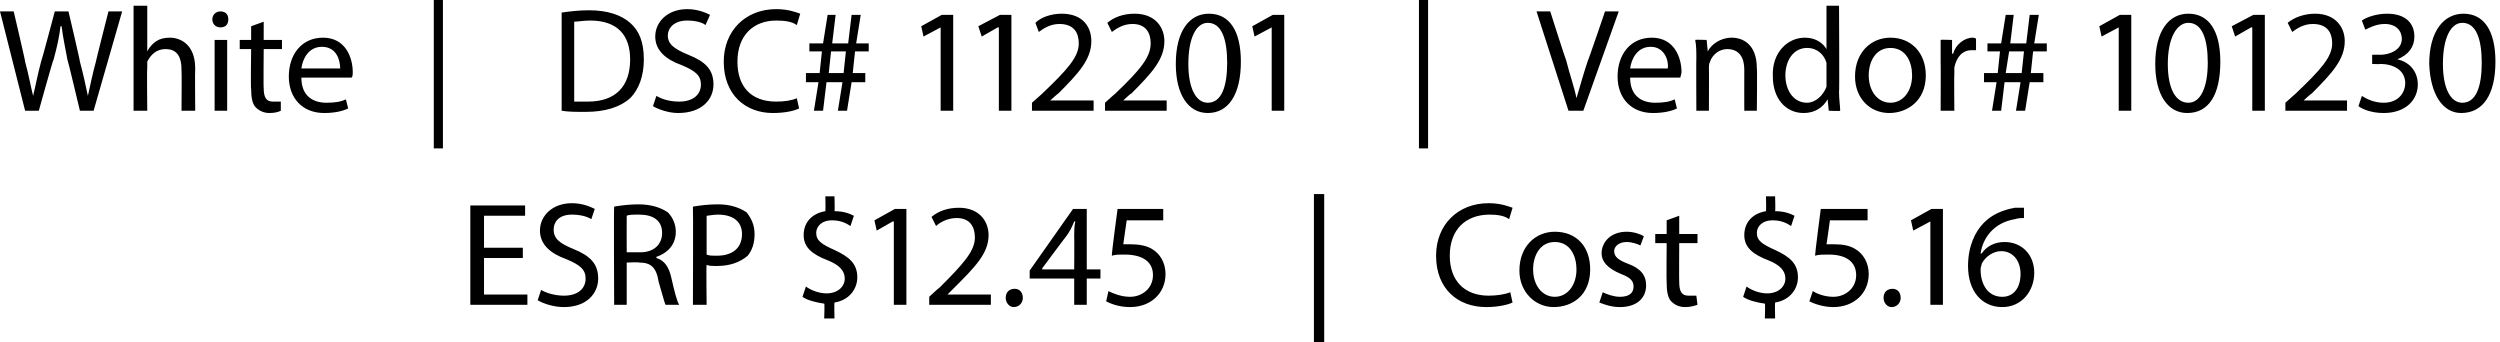
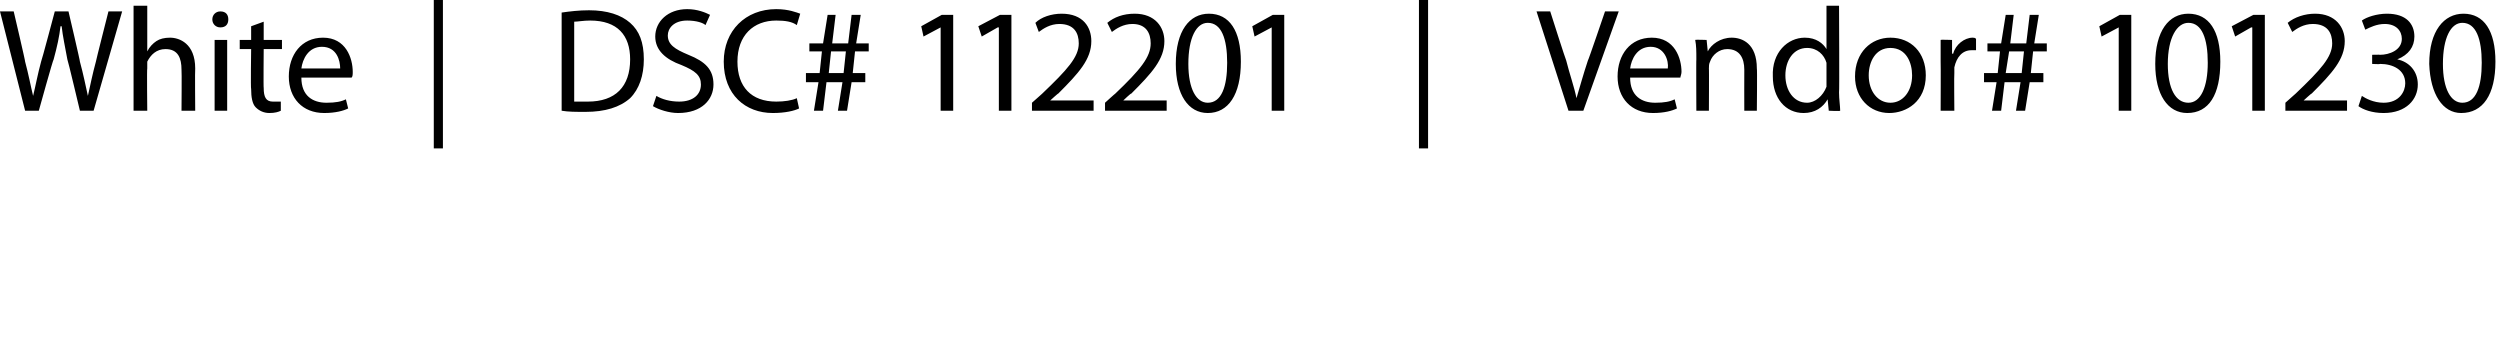
<svg xmlns="http://www.w3.org/2000/svg" version="1.1" style="left: 4.91% !important; width: 90.07% !important;top: 0% !important; height98.89% !important;" width="219px" height="30px" viewBox="0 0 219 30">
  <desc>White | DSC# 112201 | Vendor# 101230 ESRP $12.45 | Cost $5.16</desc>
  <defs />
  <g id="Polygon54238">
-     <path d="M 45.8 22.6 L 42.4 22.6 L 42.4 25.8 L 46.2 25.8 L 46.2 26.7 L 41.2 26.7 L 41.2 18 L 46 18 L 46 18.9 L 42.4 18.9 L 42.4 21.7 L 45.8 21.7 L 45.8 22.6 Z M 47.4 25.4 C 47.9 25.7 48.7 25.9 49.4 25.9 C 50.6 25.9 51.3 25.3 51.3 24.4 C 51.3 23.6 50.8 23.2 49.6 22.7 C 48.2 22.2 47.3 21.4 47.3 20.2 C 47.3 18.9 48.4 17.8 50.1 17.8 C 51 17.8 51.7 18.1 52.1 18.3 C 52.1 18.3 51.8 19.2 51.8 19.2 C 51.5 19 50.9 18.8 50.1 18.8 C 48.9 18.8 48.5 19.5 48.5 20.1 C 48.5 20.9 49 21.3 50.2 21.8 C 51.7 22.4 52.4 23.1 52.4 24.4 C 52.4 25.7 51.4 26.9 49.4 26.9 C 48.5 26.9 47.6 26.6 47.1 26.3 C 47.1 26.3 47.4 25.4 47.4 25.4 Z M 53.8 18.1 C 54.3 18 55.2 17.9 55.9 17.9 C 57.1 17.9 57.9 18.2 58.5 18.6 C 58.9 19 59.2 19.6 59.2 20.3 C 59.2 21.5 58.4 22.2 57.5 22.5 C 57.5 22.5 57.5 22.6 57.5 22.6 C 58.2 22.8 58.6 23.4 58.8 24.3 C 59.1 25.6 59.3 26.4 59.5 26.7 C 59.5 26.7 58.3 26.7 58.3 26.7 C 58.2 26.5 58 25.7 57.7 24.7 C 57.5 23.4 57 23 56 23 C 55.96 22.95 54.9 23 54.9 23 L 54.9 26.7 L 53.8 26.7 C 53.8 26.7 53.76 18.1 53.8 18.1 Z M 54.9 22.1 C 54.9 22.1 56.05 22.1 56.1 22.1 C 57.3 22.1 58 21.4 58 20.4 C 58 19.3 57.2 18.8 56 18.8 C 55.5 18.8 55.1 18.8 54.9 18.9 C 54.89 18.9 54.9 22.1 54.9 22.1 Z M 60.7 18.1 C 61.3 18 62 17.9 62.9 17.9 C 64 17.9 64.8 18.2 65.4 18.6 C 65.8 19.1 66.1 19.7 66.1 20.5 C 66.1 21.3 65.9 21.9 65.5 22.4 C 64.8 23 63.9 23.3 62.8 23.3 C 62.4 23.3 62.1 23.3 61.9 23.2 C 61.86 23.24 61.9 26.7 61.9 26.7 L 60.7 26.7 C 60.7 26.7 60.73 18.09 60.7 18.1 Z M 61.9 22.3 C 62.1 22.4 62.4 22.4 62.8 22.4 C 64.2 22.4 65 21.7 65 20.5 C 65 19.4 64.2 18.8 62.9 18.8 C 62.4 18.8 62.1 18.9 61.9 18.9 C 61.9 18.9 61.9 22.3 61.9 22.3 Z M 72.2 27.9 C 72.2 27.9 72.25 26.55 72.2 26.6 C 71.5 26.5 70.7 26.3 70.3 26 C 70.3 26 70.6 25.1 70.6 25.1 C 71 25.4 71.7 25.7 72.4 25.7 C 73.4 25.7 74 25.1 74 24.4 C 74 23.7 73.5 23.2 72.5 22.8 C 71.2 22.3 70.4 21.7 70.4 20.6 C 70.4 19.5 71.1 18.7 72.3 18.5 C 72.33 18.49 72.3 17.2 72.3 17.2 L 73.1 17.2 C 73.1 17.2 73.14 18.46 73.1 18.5 C 73.9 18.5 74.4 18.7 74.8 18.9 C 74.8 18.9 74.5 19.8 74.5 19.8 C 74.2 19.6 73.7 19.3 72.9 19.3 C 71.9 19.3 71.5 19.9 71.5 20.4 C 71.5 21.1 72 21.4 73.1 21.9 C 74.4 22.5 75.1 23.1 75.1 24.3 C 75.1 25.3 74.4 26.3 73.1 26.5 C 73.07 26.5 73.1 27.9 73.1 27.9 L 72.2 27.9 Z M 78.3 19.4 L 78.2 19.4 L 76.8 20.2 L 76.6 19.3 L 78.4 18.3 L 79.4 18.3 L 79.4 26.7 L 78.3 26.7 L 78.3 19.4 Z M 81.4 26.7 L 81.4 26 C 81.4 26 82.27 25.18 82.3 25.2 C 84.4 23.1 85.4 22 85.4 20.8 C 85.4 19.9 85 19.1 83.8 19.1 C 83 19.1 82.3 19.5 82 19.8 C 82 19.8 81.6 19 81.6 19 C 82.2 18.5 83 18.2 84 18.2 C 85.8 18.2 86.6 19.4 86.6 20.6 C 86.6 22.2 85.4 23.4 83.6 25.2 C 83.65 25.15 83 25.8 83 25.8 L 83 25.8 L 86.8 25.8 L 86.8 26.7 L 81.4 26.7 Z M 88.1 26.1 C 88.1 25.6 88.4 25.3 88.9 25.3 C 89.3 25.3 89.6 25.6 89.6 26.1 C 89.6 26.5 89.3 26.9 88.8 26.9 C 88.4 26.9 88.1 26.5 88.1 26.1 Z M 94.1 26.7 L 94.1 24.4 L 90.2 24.4 L 90.2 23.7 L 94 18.3 L 95.2 18.3 L 95.2 23.6 L 96.4 23.6 L 96.4 24.4 L 95.2 24.4 L 95.2 26.7 L 94.1 26.7 Z M 94.1 23.6 C 94.1 23.6 94.12 20.73 94.1 20.7 C 94.1 20.3 94.1 19.8 94.2 19.4 C 94.2 19.4 94.1 19.4 94.1 19.4 C 93.9 19.9 93.7 20.3 93.4 20.7 C 93.42 20.65 91.3 23.5 91.3 23.5 L 91.3 23.6 L 94.1 23.6 Z M 101.9 19.3 L 98.7 19.3 C 98.7 19.3 98.39 21.43 98.4 21.4 C 98.6 21.4 98.8 21.4 99.1 21.4 C 99.7 21.4 100.4 21.5 100.9 21.8 C 101.6 22.2 102.1 23 102.1 24 C 102.1 25.7 100.8 26.9 99 26.9 C 98 26.9 97.3 26.6 96.9 26.4 C 96.9 26.4 97.1 25.5 97.1 25.5 C 97.5 25.7 98.2 26 99 26 C 100 26 101 25.3 101 24.1 C 101 23 100.2 22.3 98.5 22.3 C 98 22.3 97.7 22.3 97.4 22.4 C 97.35 22.35 97.9 18.3 97.9 18.3 L 101.9 18.3 L 101.9 19.3 Z M 116 17 L 116 30 L 115.1 30 L 115.1 17 L 116 17 Z M 132.5 26.5 C 132.1 26.7 131.2 26.9 130.2 26.9 C 127.7 26.9 125.8 25.3 125.8 22.4 C 125.8 19.7 127.7 17.8 130.4 17.8 C 131.5 17.8 132.2 18.1 132.5 18.2 C 132.5 18.2 132.2 19.2 132.2 19.2 C 131.8 18.9 131.2 18.8 130.5 18.8 C 128.4 18.8 127 20.1 127 22.4 C 127 24.6 128.3 25.9 130.4 25.9 C 131.1 25.9 131.8 25.8 132.3 25.6 C 132.3 25.6 132.5 26.5 132.5 26.5 Z M 139.3 23.6 C 139.3 25.9 137.7 26.9 136.1 26.9 C 134.5 26.9 133.1 25.6 133.1 23.7 C 133.1 21.6 134.5 20.3 136.2 20.3 C 138.1 20.3 139.3 21.6 139.3 23.6 Z M 134.3 23.6 C 134.3 25 135.1 26 136.2 26 C 137.3 26 138.1 25 138.1 23.6 C 138.1 22.5 137.6 21.2 136.2 21.2 C 134.9 21.2 134.3 22.4 134.3 23.6 Z M 140.4 25.6 C 140.8 25.8 141.4 26 141.9 26 C 142.8 26 143.1 25.6 143.1 25.1 C 143.1 24.6 142.8 24.3 142 24 C 140.8 23.5 140.3 22.9 140.3 22.2 C 140.3 21.2 141.1 20.3 142.5 20.3 C 143.1 20.3 143.7 20.5 144 20.7 C 144 20.7 143.7 21.5 143.7 21.5 C 143.5 21.4 143 21.2 142.5 21.2 C 141.8 21.2 141.4 21.6 141.4 22 C 141.4 22.5 141.8 22.8 142.6 23.1 C 143.7 23.5 144.2 24.1 144.2 25 C 144.2 26.1 143.4 26.9 141.9 26.9 C 141.2 26.9 140.6 26.7 140.1 26.5 C 140.1 26.5 140.4 25.6 140.4 25.6 Z M 147.1 18.9 L 147.1 20.5 L 148.7 20.5 L 148.7 21.3 L 147.1 21.3 C 147.1 21.3 147.08 24.72 147.1 24.7 C 147.1 25.5 147.3 25.9 147.9 25.9 C 148.3 25.9 148.4 25.9 148.6 25.9 C 148.6 25.9 148.7 26.7 148.7 26.7 C 148.4 26.8 148.1 26.9 147.6 26.9 C 147.1 26.9 146.7 26.7 146.4 26.4 C 146.1 26.1 146 25.5 146 24.8 C 145.97 24.77 146 21.3 146 21.3 L 145 21.3 L 145 20.5 L 146 20.5 L 146 19.3 L 147.1 18.9 Z M 154.6 27.9 C 154.6 27.9 154.65 26.55 154.6 26.6 C 153.9 26.5 153.1 26.3 152.7 26 C 152.7 26 153 25.1 153 25.1 C 153.4 25.4 154.1 25.7 154.8 25.7 C 155.8 25.7 156.4 25.1 156.4 24.4 C 156.4 23.7 155.9 23.2 154.9 22.8 C 153.6 22.3 152.8 21.7 152.8 20.6 C 152.8 19.5 153.5 18.7 154.7 18.5 C 154.73 18.49 154.7 17.2 154.7 17.2 L 155.5 17.2 C 155.5 17.2 155.54 18.46 155.5 18.5 C 156.3 18.5 156.8 18.7 157.2 18.9 C 157.2 18.9 156.9 19.8 156.9 19.8 C 156.6 19.6 156.1 19.3 155.3 19.3 C 154.3 19.3 153.9 19.9 153.9 20.4 C 153.9 21.1 154.4 21.4 155.5 21.9 C 156.8 22.5 157.5 23.1 157.5 24.3 C 157.5 25.3 156.8 26.3 155.5 26.5 C 155.47 26.5 155.5 27.9 155.5 27.9 L 154.6 27.9 Z M 163.6 19.3 L 160.3 19.3 C 160.3 19.3 160.01 21.43 160 21.4 C 160.2 21.4 160.4 21.4 160.7 21.4 C 161.4 21.4 162 21.5 162.5 21.8 C 163.2 22.2 163.7 23 163.7 24 C 163.7 25.7 162.4 26.9 160.6 26.9 C 159.7 26.9 158.9 26.6 158.5 26.4 C 158.5 26.4 158.8 25.5 158.8 25.5 C 159.1 25.7 159.8 26 160.6 26 C 161.6 26 162.6 25.3 162.6 24.1 C 162.6 23 161.8 22.3 160.2 22.3 C 159.7 22.3 159.3 22.3 159 22.4 C 158.97 22.35 159.5 18.3 159.5 18.3 L 163.6 18.3 L 163.6 19.3 Z M 165 26.1 C 165 25.6 165.3 25.3 165.8 25.3 C 166.2 25.3 166.5 25.6 166.5 26.1 C 166.5 26.5 166.2 26.9 165.7 26.9 C 165.3 26.9 165 26.5 165 26.1 Z M 169.1 19.4 L 169.1 19.4 L 167.6 20.2 L 167.4 19.3 L 169.2 18.3 L 170.2 18.3 L 170.2 26.7 L 169.1 26.7 L 169.1 19.4 Z M 177.3 19.1 C 177.1 19.1 176.8 19.1 176.5 19.2 C 174.7 19.5 173.7 20.8 173.5 22.2 C 173.5 22.2 173.6 22.2 173.6 22.2 C 174 21.6 174.7 21.2 175.6 21.2 C 177.1 21.2 178.2 22.3 178.2 23.9 C 178.2 25.5 177.1 26.9 175.4 26.9 C 173.6 26.9 172.4 25.5 172.4 23.3 C 172.4 21.6 173 20.3 173.8 19.5 C 174.5 18.8 175.4 18.4 176.5 18.2 C 176.8 18.2 177.1 18.2 177.3 18.2 C 177.3 18.2 177.3 19.1 177.3 19.1 Z M 177 24 C 177 22.8 176.3 22 175.3 22 C 174.6 22 173.9 22.5 173.6 23.1 C 173.6 23.2 173.5 23.4 173.5 23.6 C 173.5 25 174.2 26 175.4 26 C 176.4 26 177 25.2 177 24 Z " stroke="none" fill="#000" />
-   </g>
+     </g>
  <g id="Polygon54237">
    <path d="M 2.2 9.7 L 0 1 L 1.2 1 C 1.2 1 2.24 5.42 2.2 5.4 C 2.5 6.5 2.7 7.6 2.9 8.4 C 2.9 8.4 2.9 8.4 2.9 8.4 C 3.1 7.6 3.3 6.5 3.6 5.4 C 3.63 5.41 4.8 1 4.8 1 L 6 1 C 6 1 7.04 5.43 7 5.4 C 7.3 6.5 7.5 7.5 7.7 8.4 C 7.7 8.4 7.7 8.4 7.7 8.4 C 7.9 7.5 8.1 6.5 8.4 5.4 C 8.38 5.41 9.5 1 9.5 1 L 10.7 1 L 8.2 9.7 L 7 9.7 C 7 9.7 5.93 5.19 5.9 5.2 C 5.7 4.1 5.5 3.2 5.4 2.3 C 5.4 2.3 5.3 2.3 5.3 2.3 C 5.2 3.2 5 4.1 4.7 5.2 C 4.65 5.19 3.4 9.7 3.4 9.7 L 2.2 9.7 Z M 11.7 0.5 L 12.9 0.5 L 12.9 4.5 C 12.9 4.5 12.88 4.46 12.9 4.5 C 13.1 4.1 13.4 3.8 13.7 3.6 C 14 3.4 14.4 3.3 14.9 3.3 C 15.7 3.3 17.1 3.8 17.1 6 C 17.07 6 17.1 9.7 17.1 9.7 L 15.9 9.7 C 15.9 9.7 15.93 6.13 15.9 6.1 C 15.9 5.1 15.6 4.3 14.5 4.3 C 13.7 4.3 13.2 4.8 12.9 5.4 C 12.9 5.6 12.9 5.7 12.9 6 C 12.86 5.95 12.9 9.7 12.9 9.7 L 11.7 9.7 L 11.7 0.5 Z M 18.8 9.7 L 18.8 3.5 L 19.9 3.5 L 19.9 9.7 L 18.8 9.7 Z M 20 1.7 C 20 2.1 19.8 2.4 19.3 2.4 C 18.9 2.4 18.6 2.1 18.6 1.7 C 18.6 1.3 18.9 1 19.3 1 C 19.8 1 20 1.3 20 1.7 Z M 23.1 1.9 L 23.1 3.5 L 24.7 3.5 L 24.7 4.3 L 23.1 4.3 C 23.1 4.3 23.07 7.72 23.1 7.7 C 23.1 8.5 23.3 8.9 23.9 8.9 C 24.2 8.9 24.4 8.9 24.6 8.9 C 24.6 8.9 24.6 9.7 24.6 9.7 C 24.4 9.8 24.1 9.9 23.6 9.9 C 23.1 9.9 22.7 9.7 22.4 9.4 C 22.1 9.1 22 8.5 22 7.8 C 21.95 7.77 22 4.3 22 4.3 L 21 4.3 L 21 3.5 L 22 3.5 L 22 2.3 L 23.1 1.9 Z M 26.4 6.8 C 26.4 8.4 27.4 9 28.6 9 C 29.4 9 29.9 8.9 30.3 8.7 C 30.3 8.7 30.5 9.5 30.5 9.5 C 30.1 9.7 29.4 9.9 28.4 9.9 C 26.5 9.9 25.3 8.6 25.3 6.7 C 25.3 4.8 26.4 3.3 28.3 3.3 C 30.3 3.3 30.9 5.1 30.9 6.3 C 30.9 6.5 30.9 6.7 30.8 6.8 C 30.8 6.8 26.4 6.8 26.4 6.8 Z M 29.8 6 C 29.8 5.3 29.5 4.1 28.2 4.1 C 27 4.1 26.5 5.2 26.4 6 C 26.4 6 29.8 6 29.8 6 Z M 38.8 0 L 38.8 13 L 38 13 L 38 0 L 38.8 0 Z M 49.2 1.1 C 49.9 1 50.7 0.9 51.6 0.9 C 53.2 0.9 54.4 1.3 55.2 2 C 56 2.7 56.4 3.7 56.4 5.2 C 56.4 6.6 56 7.8 55.2 8.6 C 54.3 9.4 53 9.8 51.3 9.8 C 50.4 9.8 49.8 9.8 49.2 9.7 C 49.2 9.7 49.2 1.1 49.2 1.1 Z M 50.3 8.9 C 50.6 8.9 51 8.9 51.5 8.9 C 53.9 8.9 55.2 7.6 55.2 5.2 C 55.2 3.1 54.1 1.8 51.7 1.8 C 51.1 1.8 50.6 1.9 50.3 1.9 C 50.3 1.9 50.3 8.9 50.3 8.9 Z M 57.5 8.4 C 58 8.7 58.7 8.9 59.5 8.9 C 60.7 8.9 61.4 8.3 61.4 7.4 C 61.4 6.6 60.9 6.2 59.7 5.7 C 58.3 5.2 57.4 4.4 57.4 3.2 C 57.4 1.9 58.5 0.8 60.2 0.8 C 61.1 0.8 61.8 1.1 62.2 1.3 C 62.2 1.3 61.8 2.2 61.8 2.2 C 61.6 2 61 1.8 60.2 1.8 C 59 1.8 58.5 2.5 58.5 3.1 C 58.5 3.9 59.1 4.3 60.3 4.8 C 61.8 5.4 62.5 6.1 62.5 7.4 C 62.5 8.7 61.5 9.9 59.4 9.9 C 58.6 9.9 57.7 9.6 57.2 9.3 C 57.2 9.3 57.5 8.4 57.5 8.4 Z M 70 9.5 C 69.6 9.7 68.8 9.9 67.7 9.9 C 65.3 9.9 63.4 8.3 63.4 5.4 C 63.4 2.7 65.3 0.8 68 0.8 C 69.1 0.8 69.8 1.1 70.1 1.2 C 70.1 1.2 69.8 2.2 69.8 2.2 C 69.4 1.9 68.8 1.8 68 1.8 C 66 1.8 64.6 3.1 64.6 5.4 C 64.6 7.6 65.8 8.9 68 8.9 C 68.7 8.9 69.4 8.8 69.8 8.6 C 69.8 8.6 70 9.5 70 9.5 Z M 73.9 6.4 L 74.1 4.5 L 72.8 4.5 L 72.6 6.4 L 73.9 6.4 Z M 71.3 9.7 L 71.7 7.2 L 70.6 7.2 L 70.6 6.4 L 71.8 6.4 L 72 4.5 L 70.9 4.5 L 70.9 3.8 L 72.1 3.8 L 72.5 1.3 L 73.2 1.3 L 72.9 3.8 L 74.3 3.8 L 74.6 1.3 L 75.4 1.3 L 75 3.8 L 76.1 3.8 L 76.1 4.5 L 74.9 4.5 L 74.7 6.4 L 75.8 6.4 L 75.8 7.2 L 74.6 7.2 L 74.2 9.7 L 73.4 9.7 L 73.8 7.2 L 72.4 7.2 L 72.1 9.7 L 71.3 9.7 Z M 82.4 2.4 L 82.4 2.4 L 80.9 3.2 L 80.7 2.3 L 82.5 1.3 L 83.5 1.3 L 83.5 9.7 L 82.4 9.7 L 82.4 2.4 Z M 87.5 2.4 L 87.4 2.4 L 86 3.2 L 85.7 2.3 L 87.6 1.3 L 88.6 1.3 L 88.6 9.7 L 87.5 9.7 L 87.5 2.4 Z M 90.4 9.7 L 90.4 9 C 90.4 9 91.33 8.18 91.3 8.2 C 93.5 6.1 94.5 5 94.5 3.8 C 94.5 2.9 94.1 2.1 92.8 2.1 C 92 2.1 91.4 2.5 91 2.8 C 91 2.8 90.7 2 90.7 2 C 91.2 1.5 92.1 1.2 93 1.2 C 94.9 1.2 95.6 2.4 95.6 3.6 C 95.6 5.2 94.5 6.4 92.7 8.2 C 92.71 8.15 92 8.8 92 8.8 L 92 8.8 L 95.8 8.8 L 95.8 9.7 L 90.4 9.7 Z M 96.8 9.7 L 96.8 9 C 96.8 9 97.7 8.18 97.7 8.2 C 99.9 6.1 100.8 5 100.8 3.8 C 100.8 2.9 100.4 2.1 99.2 2.1 C 98.4 2.1 97.8 2.5 97.4 2.8 C 97.4 2.8 97 2 97 2 C 97.6 1.5 98.4 1.2 99.4 1.2 C 101.2 1.2 102 2.4 102 3.6 C 102 5.2 100.9 6.4 99.1 8.2 C 99.07 8.15 98.4 8.8 98.4 8.8 L 98.4 8.8 L 102.2 8.8 L 102.2 9.7 L 96.8 9.7 Z M 108.7 5.4 C 108.7 8.3 107.6 9.9 105.8 9.9 C 104.1 9.9 103 8.3 103 5.6 C 103 2.7 104.2 1.2 105.9 1.2 C 107.7 1.2 108.7 2.7 108.7 5.4 Z M 104.1 5.6 C 104.1 7.8 104.8 9 105.8 9 C 107 9 107.5 7.6 107.5 5.5 C 107.5 3.4 107 2 105.8 2 C 104.8 2 104.1 3.3 104.1 5.6 Z M 111.4 2.4 L 111.4 2.4 L 109.9 3.2 L 109.7 2.3 L 111.5 1.3 L 112.5 1.3 L 112.5 9.7 L 111.4 9.7 L 111.4 2.4 Z M 125.1 0 L 125.1 13 L 124.3 13 L 124.3 0 L 125.1 0 Z M 137.4 9.7 L 134.6 1 L 135.8 1 C 135.8 1 137.17 5.3 137.2 5.3 C 137.5 6.5 137.9 7.6 138.1 8.6 C 138.1 8.6 138.1 8.6 138.1 8.6 C 138.4 7.6 138.7 6.5 139.1 5.3 C 139.13 5.32 140.6 1 140.6 1 L 141.8 1 L 138.7 9.7 L 137.4 9.7 Z M 142.8 6.8 C 142.8 8.4 143.8 9 145 9 C 145.8 9 146.3 8.9 146.7 8.7 C 146.7 8.7 146.9 9.5 146.9 9.5 C 146.5 9.7 145.8 9.9 144.8 9.9 C 142.9 9.9 141.7 8.6 141.7 6.7 C 141.7 4.8 142.8 3.3 144.7 3.3 C 146.7 3.3 147.3 5.1 147.3 6.3 C 147.3 6.5 147.2 6.7 147.2 6.8 C 147.2 6.8 142.8 6.8 142.8 6.8 Z M 146.1 6 C 146.2 5.3 145.8 4.1 144.6 4.1 C 143.4 4.1 142.9 5.2 142.8 6 C 142.8 6 146.1 6 146.1 6 Z M 148.6 5.2 C 148.6 4.5 148.6 4 148.5 3.5 C 148.53 3.46 149.5 3.5 149.5 3.5 L 149.6 4.5 C 149.6 4.5 149.63 4.5 149.6 4.5 C 149.9 3.9 150.7 3.3 151.7 3.3 C 152.6 3.3 153.9 3.8 153.9 6 C 153.94 6 153.9 9.7 153.9 9.7 L 152.8 9.7 C 152.8 9.7 152.79 6.12 152.8 6.1 C 152.8 5.1 152.4 4.3 151.3 4.3 C 150.6 4.3 150 4.8 149.8 5.4 C 149.7 5.6 149.7 5.8 149.7 6 C 149.72 5.97 149.7 9.7 149.7 9.7 L 148.6 9.7 C 148.6 9.7 148.58 5.16 148.6 5.2 Z M 161.1 0.5 C 161.1 0.5 161.14 8.12 161.1 8.1 C 161.1 8.7 161.2 9.3 161.2 9.7 C 161.19 9.75 160.2 9.7 160.2 9.7 L 160.1 8.7 C 160.1 8.7 160.09 8.66 160.1 8.7 C 159.7 9.4 159 9.9 158 9.9 C 156.4 9.9 155.3 8.6 155.3 6.7 C 155.2 4.6 156.6 3.3 158.1 3.3 C 159.1 3.3 159.7 3.8 160 4.3 C 159.98 4.28 160 4.3 160 4.3 L 160 0.5 L 161.1 0.5 Z M 160 6 C 160 5.9 160 5.7 160 5.5 C 159.8 4.8 159.2 4.2 158.3 4.2 C 157.1 4.2 156.4 5.3 156.4 6.6 C 156.4 7.9 157.1 9 158.3 9 C 159 9 159.7 8.4 160 7.6 C 160 7.4 160 7.3 160 7.1 C 160 7.1 160 6 160 6 Z M 168.7 6.6 C 168.7 8.9 167 9.9 165.5 9.9 C 163.8 9.9 162.5 8.6 162.5 6.7 C 162.5 4.6 163.9 3.3 165.6 3.3 C 167.4 3.3 168.7 4.6 168.7 6.6 Z M 163.7 6.6 C 163.7 8 164.5 9 165.6 9 C 166.7 9 167.5 8 167.5 6.6 C 167.5 5.5 167 4.2 165.6 4.2 C 164.3 4.2 163.7 5.4 163.7 6.6 Z M 170 5.4 C 170 4.7 170 4 170 3.5 C 169.97 3.46 171 3.5 171 3.5 L 171 4.7 C 171 4.7 171.06 4.7 171.1 4.7 C 171.3 3.9 172.1 3.3 172.8 3.3 C 172.9 3.3 173 3.3 173.1 3.4 C 173.1 3.4 173.1 4.4 173.1 4.4 C 173 4.4 172.9 4.4 172.7 4.4 C 171.9 4.4 171.4 5 171.2 5.9 C 171.2 6 171.2 6.2 171.2 6.4 C 171.17 6.39 171.2 9.7 171.2 9.7 L 170 9.7 C 170 9.7 170.02 5.42 170 5.4 Z M 177.1 6.4 L 177.3 4.5 L 176 4.5 L 175.7 6.4 L 177.1 6.4 Z M 174.5 9.7 L 174.9 7.2 L 173.8 7.2 L 173.8 6.4 L 175 6.4 L 175.2 4.5 L 174.1 4.5 L 174.1 3.8 L 175.3 3.8 L 175.7 1.3 L 176.4 1.3 L 176.1 3.8 L 177.5 3.8 L 177.8 1.3 L 178.6 1.3 L 178.2 3.8 L 179.3 3.8 L 179.3 4.5 L 178.1 4.5 L 177.9 6.4 L 179 6.4 L 179 7.2 L 177.8 7.2 L 177.4 9.7 L 176.6 9.7 L 177 7.2 L 175.6 7.2 L 175.3 9.7 L 174.5 9.7 Z M 185.6 2.4 L 185.6 2.4 L 184.1 3.2 L 183.9 2.3 L 185.7 1.3 L 186.7 1.3 L 186.7 9.7 L 185.6 9.7 L 185.6 2.4 Z M 194.5 5.4 C 194.5 8.3 193.5 9.9 191.6 9.9 C 189.9 9.9 188.8 8.3 188.8 5.6 C 188.8 2.7 190 1.2 191.7 1.2 C 193.5 1.2 194.5 2.7 194.5 5.4 Z M 189.9 5.6 C 189.9 7.8 190.6 9 191.7 9 C 192.8 9 193.4 7.6 193.4 5.5 C 193.4 3.4 192.9 2 191.7 2 C 190.7 2 189.9 3.3 189.9 5.6 Z M 197.3 2.4 L 197.2 2.4 L 195.8 3.2 L 195.5 2.3 L 197.4 1.3 L 198.4 1.3 L 198.4 9.7 L 197.3 9.7 L 197.3 2.4 Z M 200.2 9.7 L 200.2 9 C 200.2 9 201.12 8.18 201.1 8.2 C 203.3 6.1 204.3 5 204.3 3.8 C 204.3 2.9 203.9 2.1 202.6 2.1 C 201.8 2.1 201.2 2.5 200.8 2.8 C 200.8 2.8 200.4 2 200.4 2 C 201 1.5 201.9 1.2 202.8 1.2 C 204.6 1.2 205.4 2.4 205.4 3.6 C 205.4 5.2 204.3 6.4 202.5 8.2 C 202.5 8.15 201.8 8.8 201.8 8.8 L 201.8 8.8 L 205.6 8.8 L 205.6 9.7 L 200.2 9.7 Z M 206.9 8.4 C 207.2 8.6 207.9 9 208.8 9 C 210.2 9 210.7 8 210.7 7.3 C 210.7 6.1 209.6 5.6 208.5 5.6 C 208.48 5.64 207.8 5.6 207.8 5.6 L 207.8 4.8 C 207.8 4.8 208.48 4.78 208.5 4.8 C 209.3 4.8 210.4 4.4 210.4 3.4 C 210.4 2.7 209.9 2.1 208.9 2.1 C 208.2 2.1 207.6 2.4 207.2 2.6 C 207.2 2.6 206.9 1.8 206.9 1.8 C 207.3 1.5 208.2 1.2 209.1 1.2 C 210.8 1.2 211.5 2.1 211.5 3.2 C 211.5 4.1 211 4.8 210 5.2 C 210 5.2 210 5.2 210 5.2 C 211 5.4 211.8 6.2 211.8 7.4 C 211.8 8.7 210.8 9.9 208.8 9.9 C 207.8 9.9 207 9.6 206.6 9.3 C 206.6 9.3 206.9 8.4 206.9 8.4 Z M 218.6 5.4 C 218.6 8.3 217.5 9.9 215.6 9.9 C 214 9.9 212.9 8.3 212.8 5.6 C 212.8 2.7 214.1 1.2 215.8 1.2 C 217.6 1.2 218.6 2.7 218.6 5.4 Z M 214 5.6 C 214 7.8 214.7 9 215.7 9 C 216.9 9 217.4 7.6 217.4 5.5 C 217.4 3.4 216.9 2 215.7 2 C 214.7 2 214 3.3 214 5.6 Z " stroke="none" fill="#000" />
  </g>
</svg>